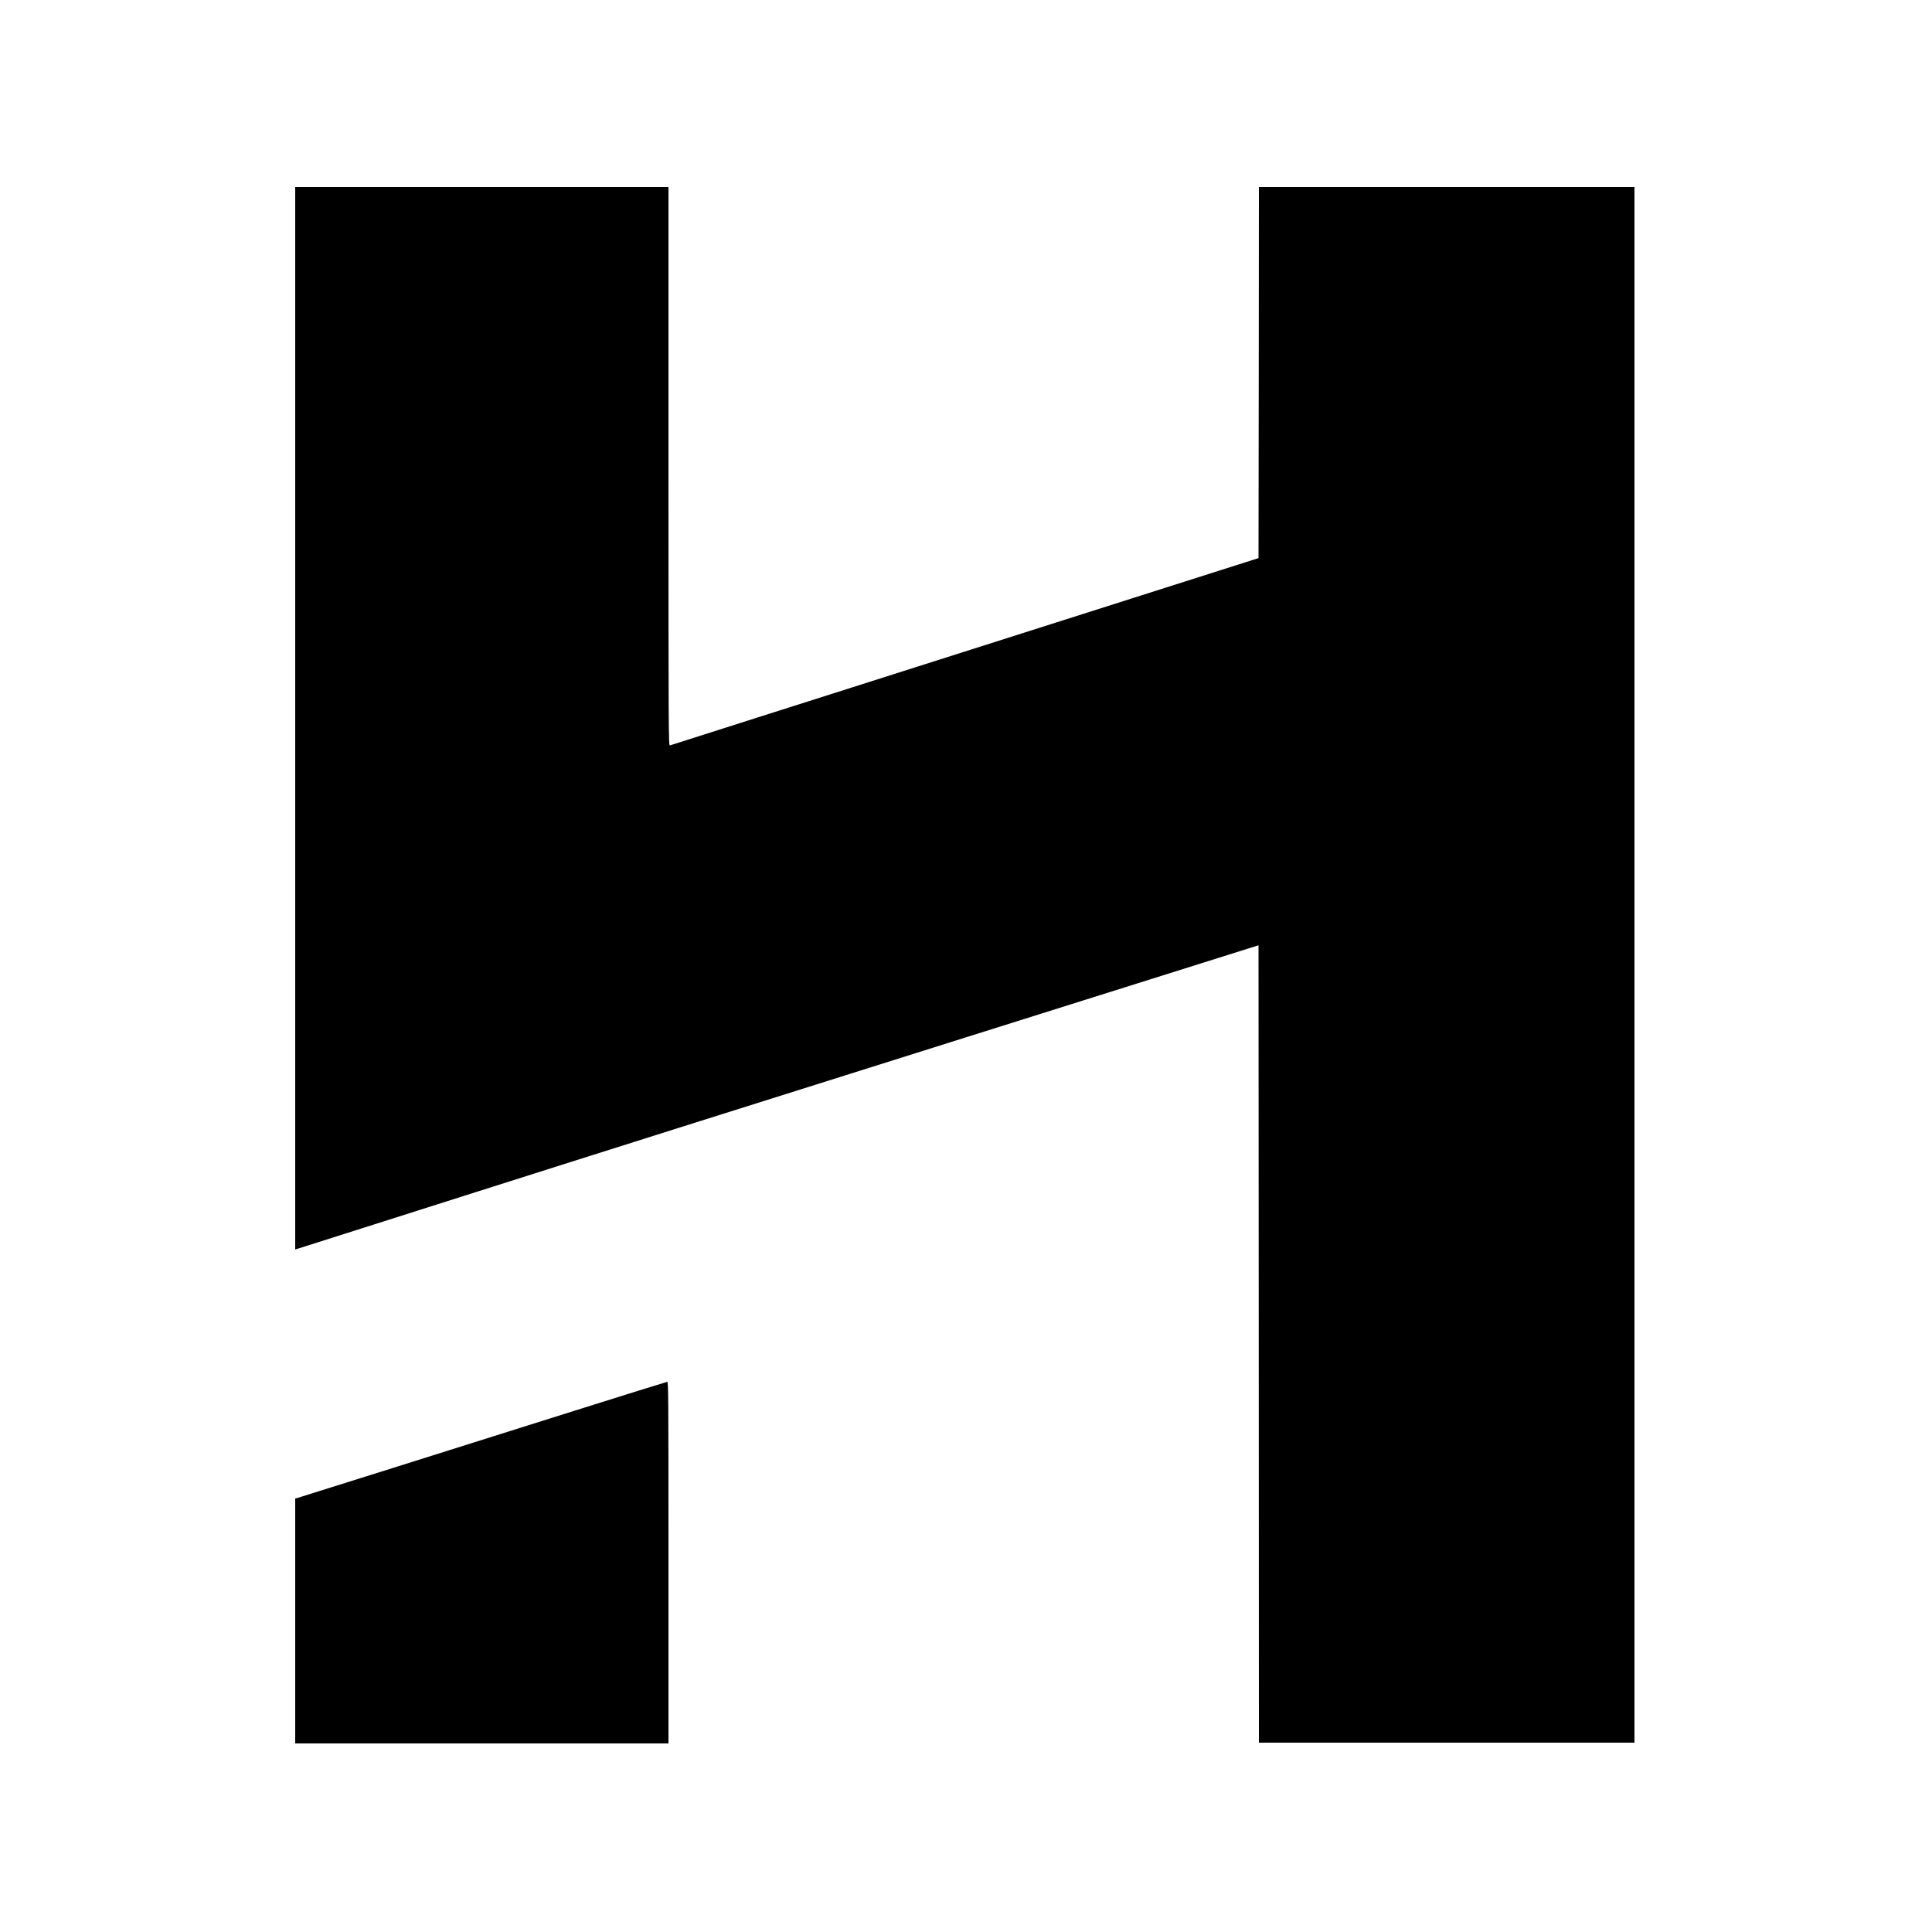
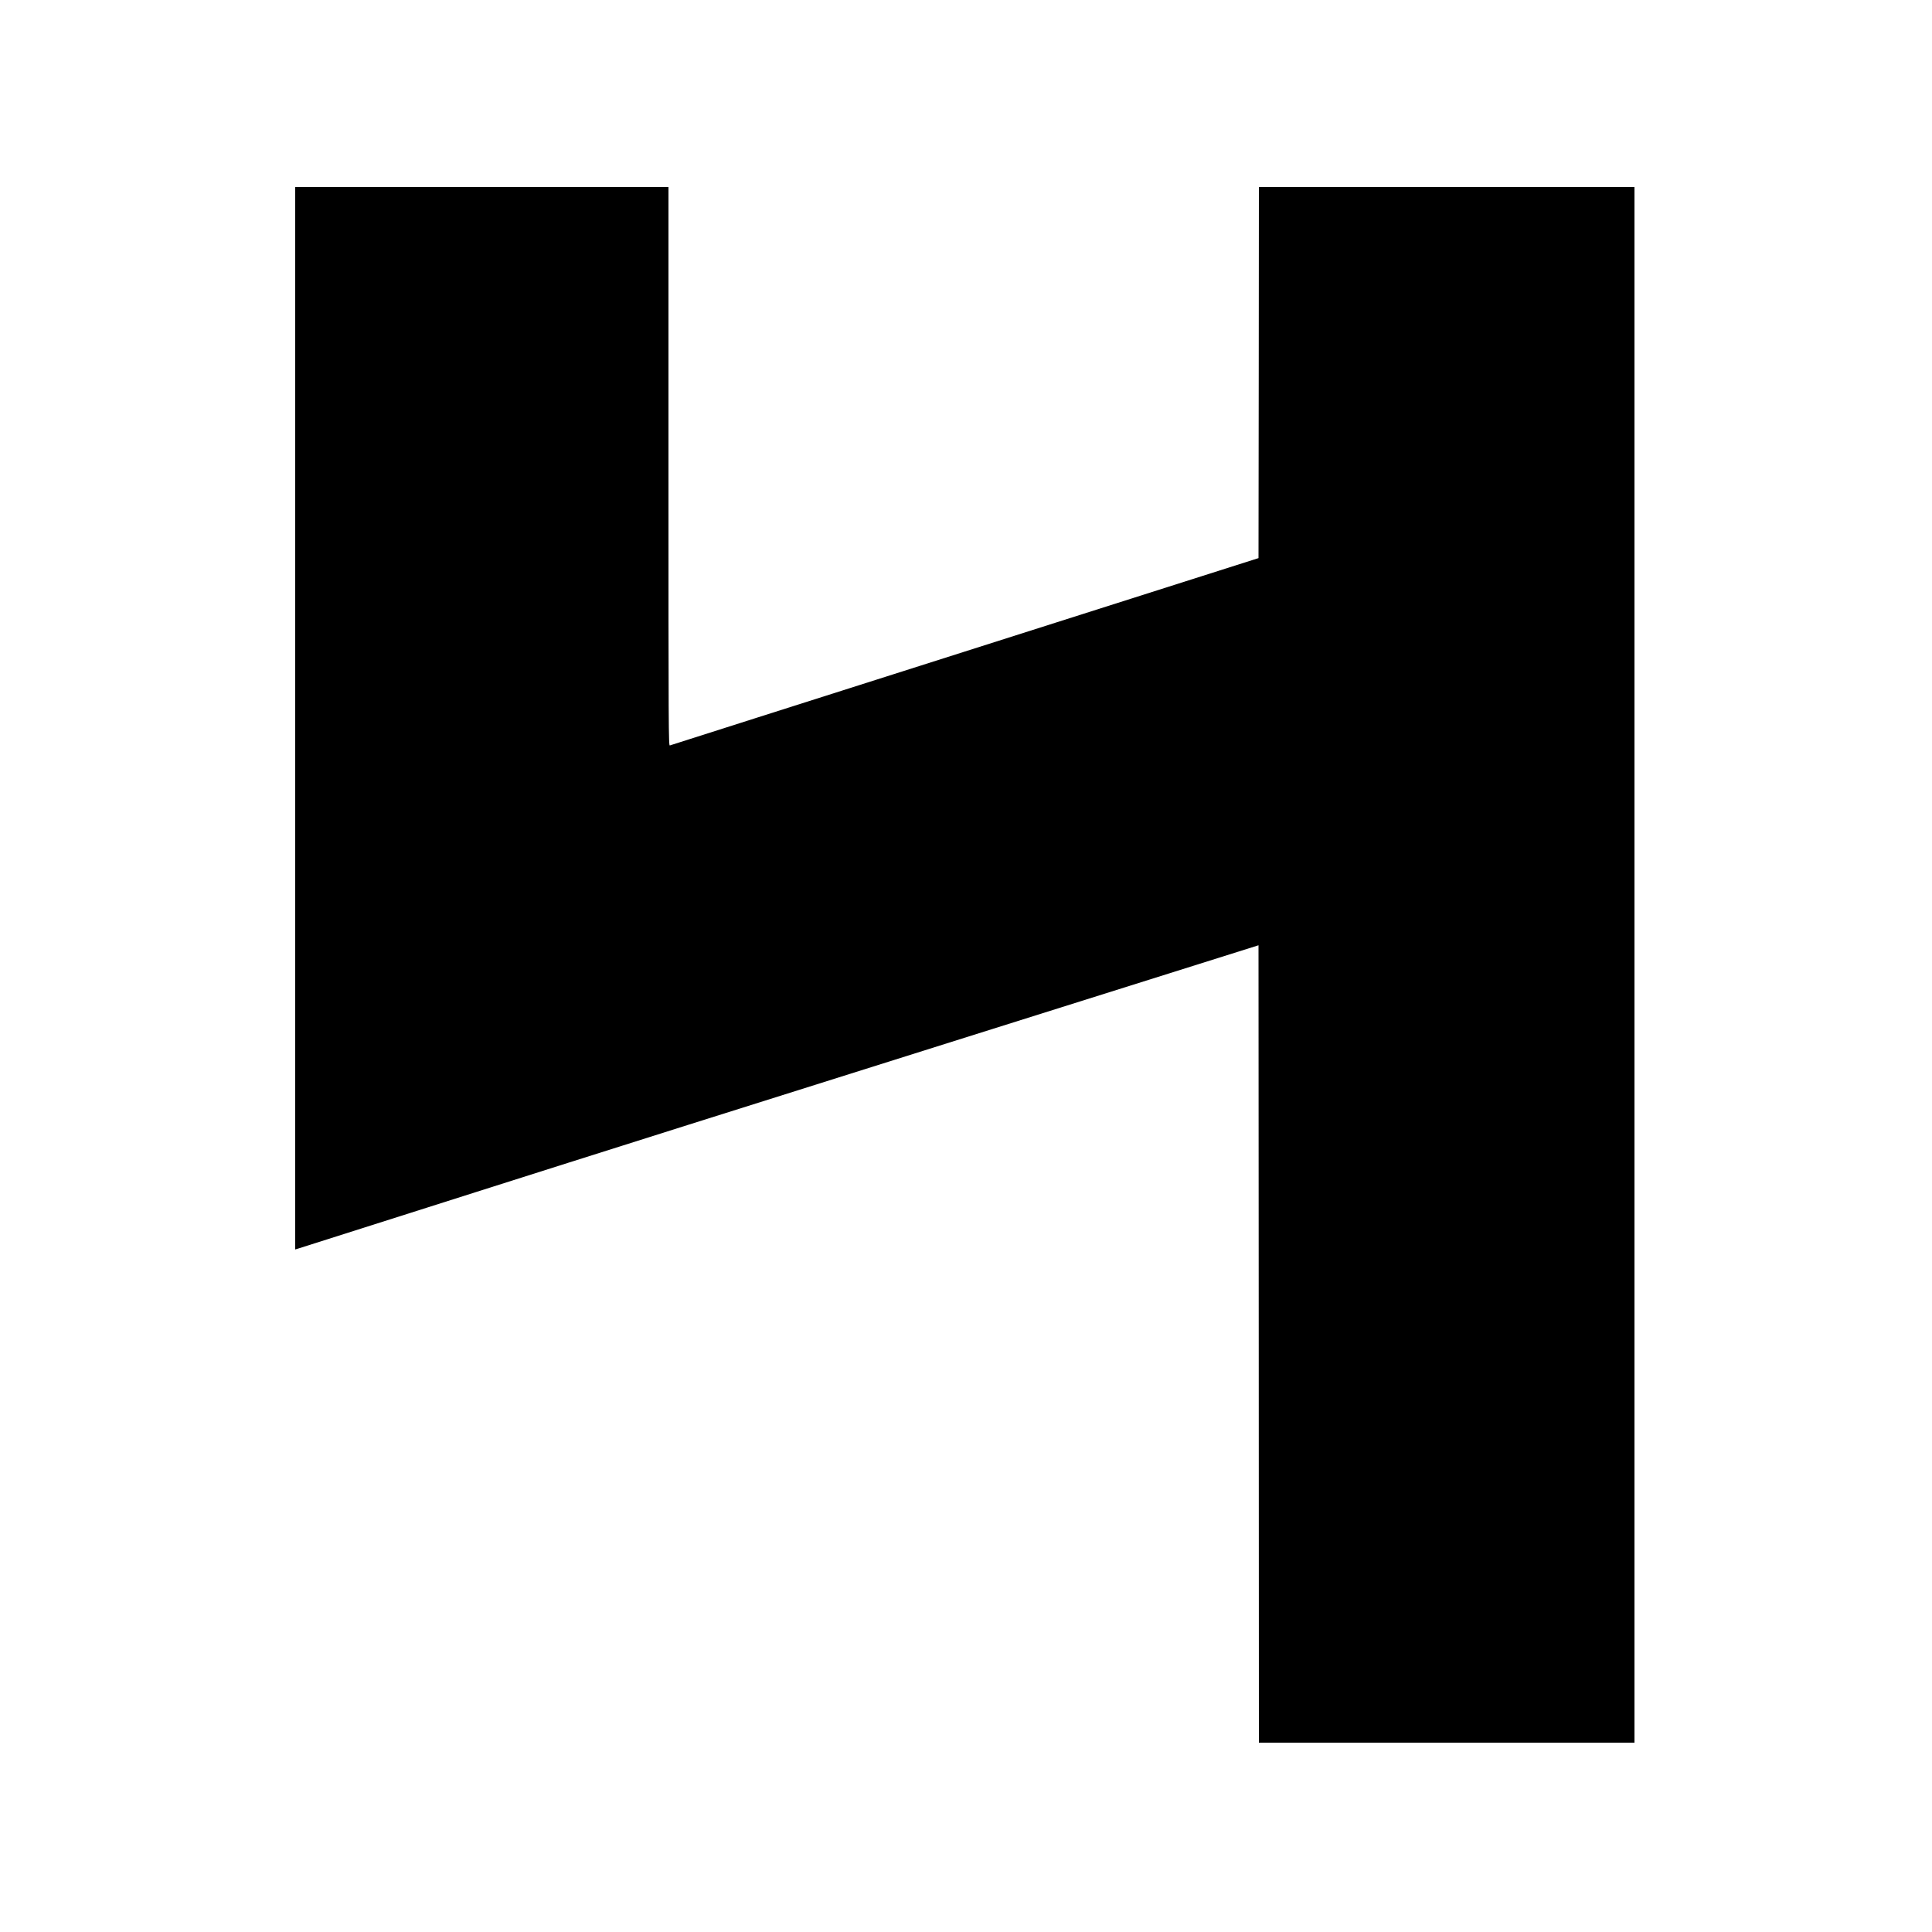
<svg xmlns="http://www.w3.org/2000/svg" version="1.0" width="2500pt" height="2500pt" viewBox="0 0 2500 2500" preserveAspectRatio="xMidYMid meet">
  <g transform="translate(0,2500) scale(0.1,-0.1)" fill="#000000" stroke="none">
    <path d="M3820 15706 l0 -6874 43 13 c23 7 1057 336 2297 730 1240 395 4026 1275 6190 1955 l3935 1238 3 -5159 2 -5159 2430 0 2430 0 0 10065 0 10065 -2430 0 -2430 0 -2 -2401 -3 -2401 -3800 -1209 c-2090 -665 -3808 -1211 -3817 -1215 -17 -5 -18 171 -18 3610 l0 3616 -2415 0 -2415 0 0 -6874z" />
-     <path d="M7430 6744 c-1514 -478 -3535 -1114 -3577 -1126 l-33 -9 0 -1584 0 -1585 2415 0 2415 0 0 2340 c0 2222 -1 2340 -17 2339 -10 -1 -551 -170 -1203 -375z" />
  </g>
</svg>